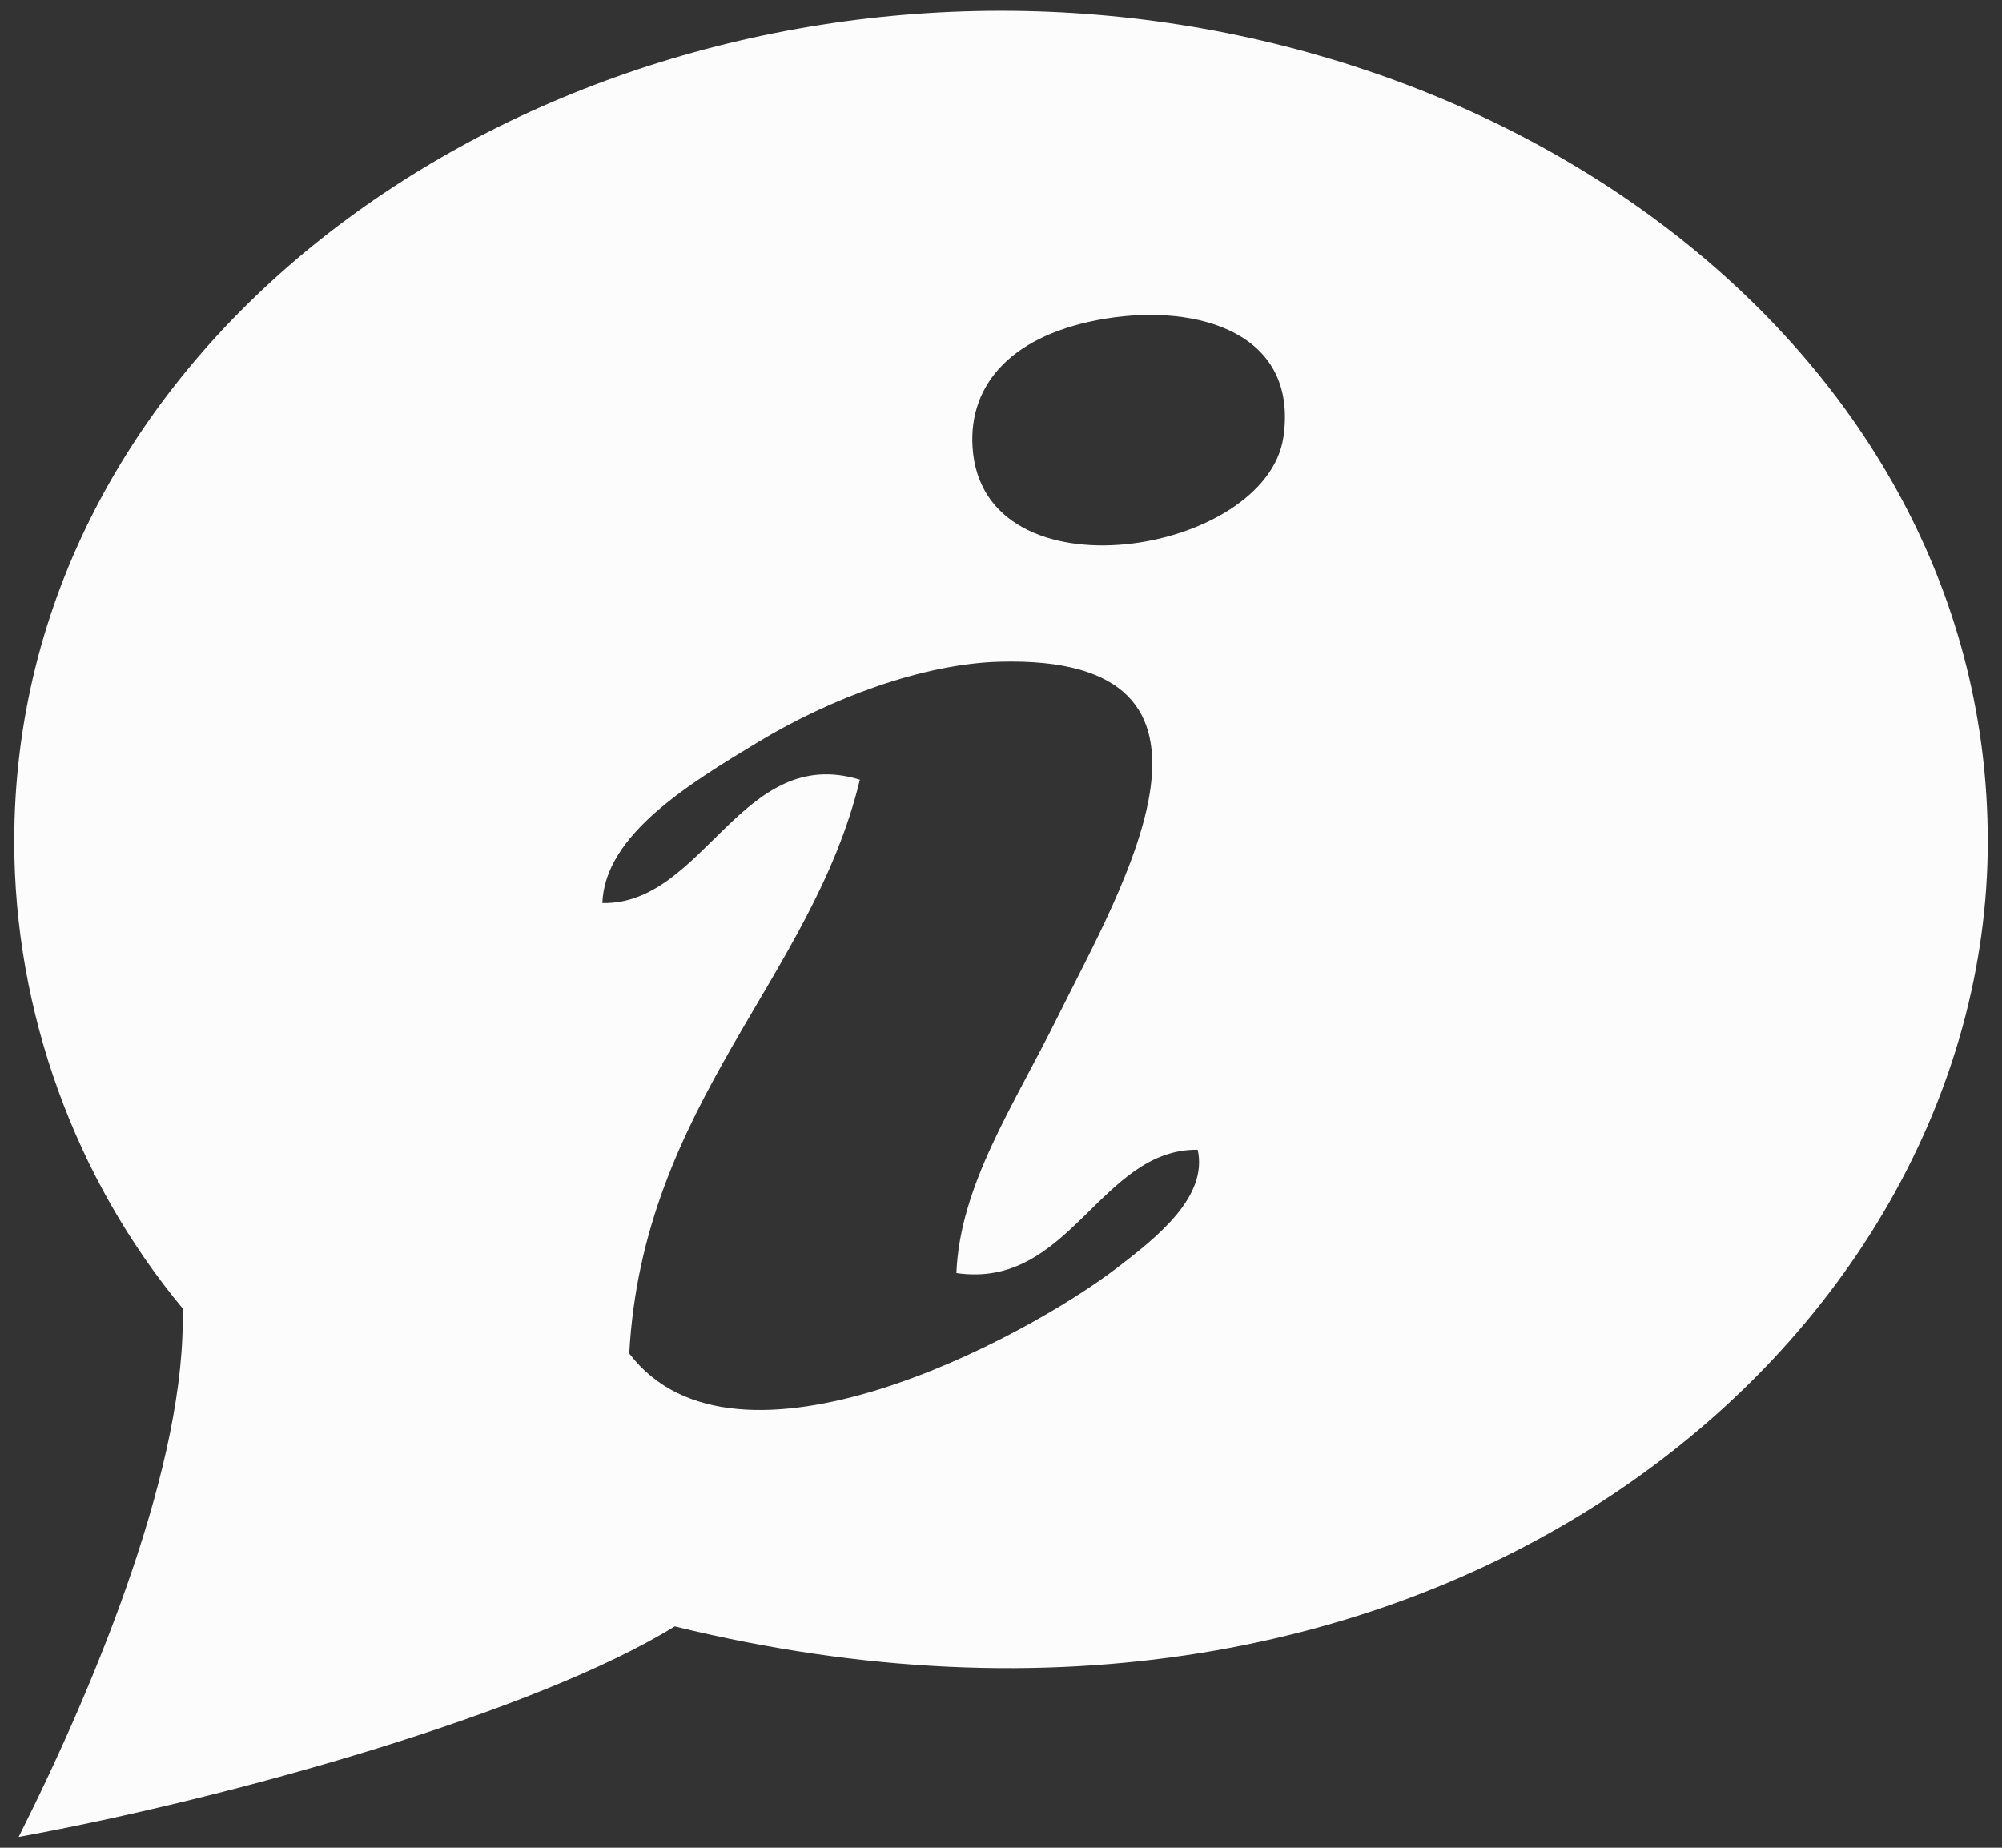
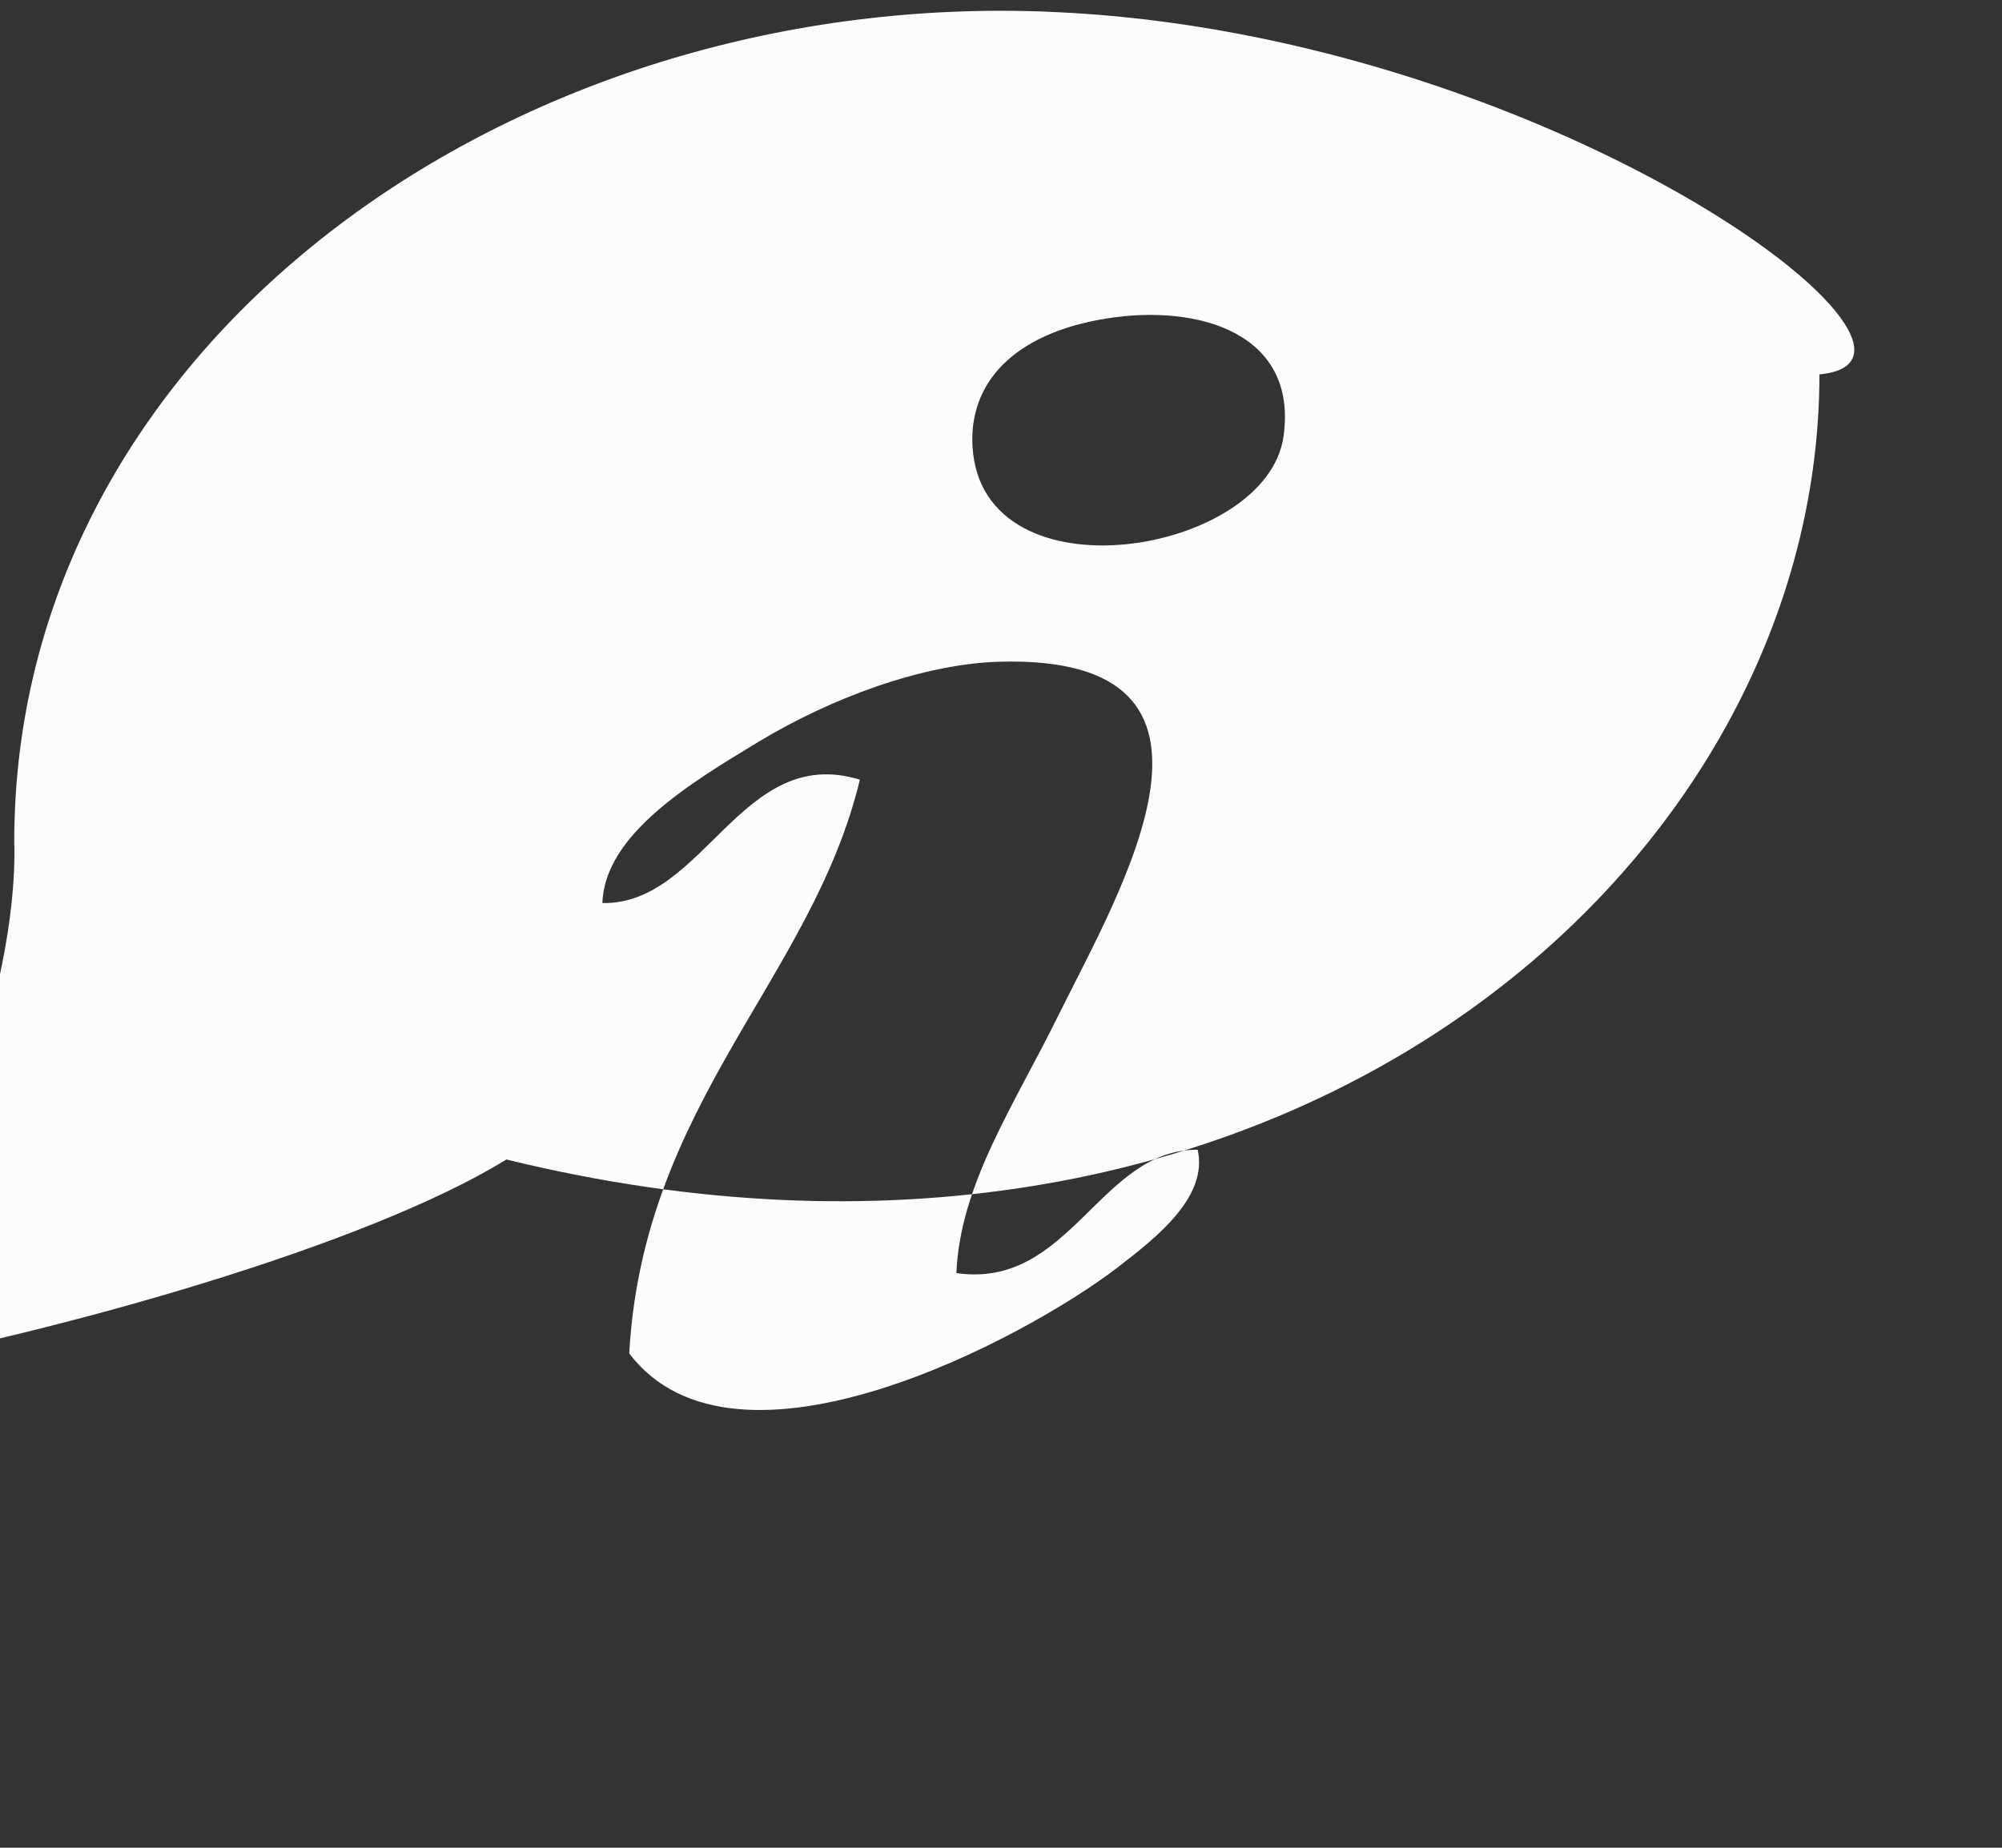
<svg xmlns="http://www.w3.org/2000/svg" version="1.1" id="Ebene_1" x="0px" y="0px" width="52px" height="48px" viewBox="0 0 52 48" enable-background="new 0 0 52 48" xml:space="preserve">
  <rect x="0" y="0" width="52" height="48" fill="#333333" stroke="none" />
-   <path fill-rule="evenodd" clip-rule="evenodd" fill="#FCFCFC" d="M25.999,0.28C12.462,0.28,0.37,9.394,0.37,21.858  c0,4.42,1.578,8.762,4.372,12.129c0.118,3.945-2.184,9.607-4.257,13.732c5.557-1.015,13.458-3.254,17.041-5.47  c19.727,4.845,34.104-7.342,34.104-20.395C51.629,9.326,39.453,0.28,25.999,0.28z M29.02,32.931  c-2.369,1.82-9.907,5.868-12.676,2.229c0.36-6.514,4.748-9.736,5.99-14.906c-3.078-0.946-4.042,3.256-6.687,3.205  c0.055-1.784,2.306-3.13,4.04-4.18c1.878-1.137,4.27-2.032,6.269-2.089c6.802-0.193,3.157,5.905,1.532,9.193  c-1.179,2.384-2.55,4.396-2.647,6.688c2.948,0.432,3.729-3.228,6.268-3.204C31.383,31.1,30.031,32.154,29.02,32.931z M33.338,11.339  c-0.432,3.072-7.821,4.304-8.077,0.278c-0.105-1.649,1.042-2.952,3.481-3.344C31.139,7.89,33.717,8.658,33.338,11.339z" />
+   <path fill-rule="evenodd" clip-rule="evenodd" fill="#FCFCFC" d="M25.999,0.28C12.462,0.28,0.37,9.394,0.37,21.858  c0.118,3.945-2.184,9.607-4.257,13.732c5.557-1.015,13.458-3.254,17.041-5.47  c19.727,4.845,34.104-7.342,34.104-20.395C51.629,9.326,39.453,0.28,25.999,0.28z M29.02,32.931  c-2.369,1.82-9.907,5.868-12.676,2.229c0.36-6.514,4.748-9.736,5.99-14.906c-3.078-0.946-4.042,3.256-6.687,3.205  c0.055-1.784,2.306-3.13,4.04-4.18c1.878-1.137,4.27-2.032,6.269-2.089c6.802-0.193,3.157,5.905,1.532,9.193  c-1.179,2.384-2.55,4.396-2.647,6.688c2.948,0.432,3.729-3.228,6.268-3.204C31.383,31.1,30.031,32.154,29.02,32.931z M33.338,11.339  c-0.432,3.072-7.821,4.304-8.077,0.278c-0.105-1.649,1.042-2.952,3.481-3.344C31.139,7.89,33.717,8.658,33.338,11.339z" />
</svg>